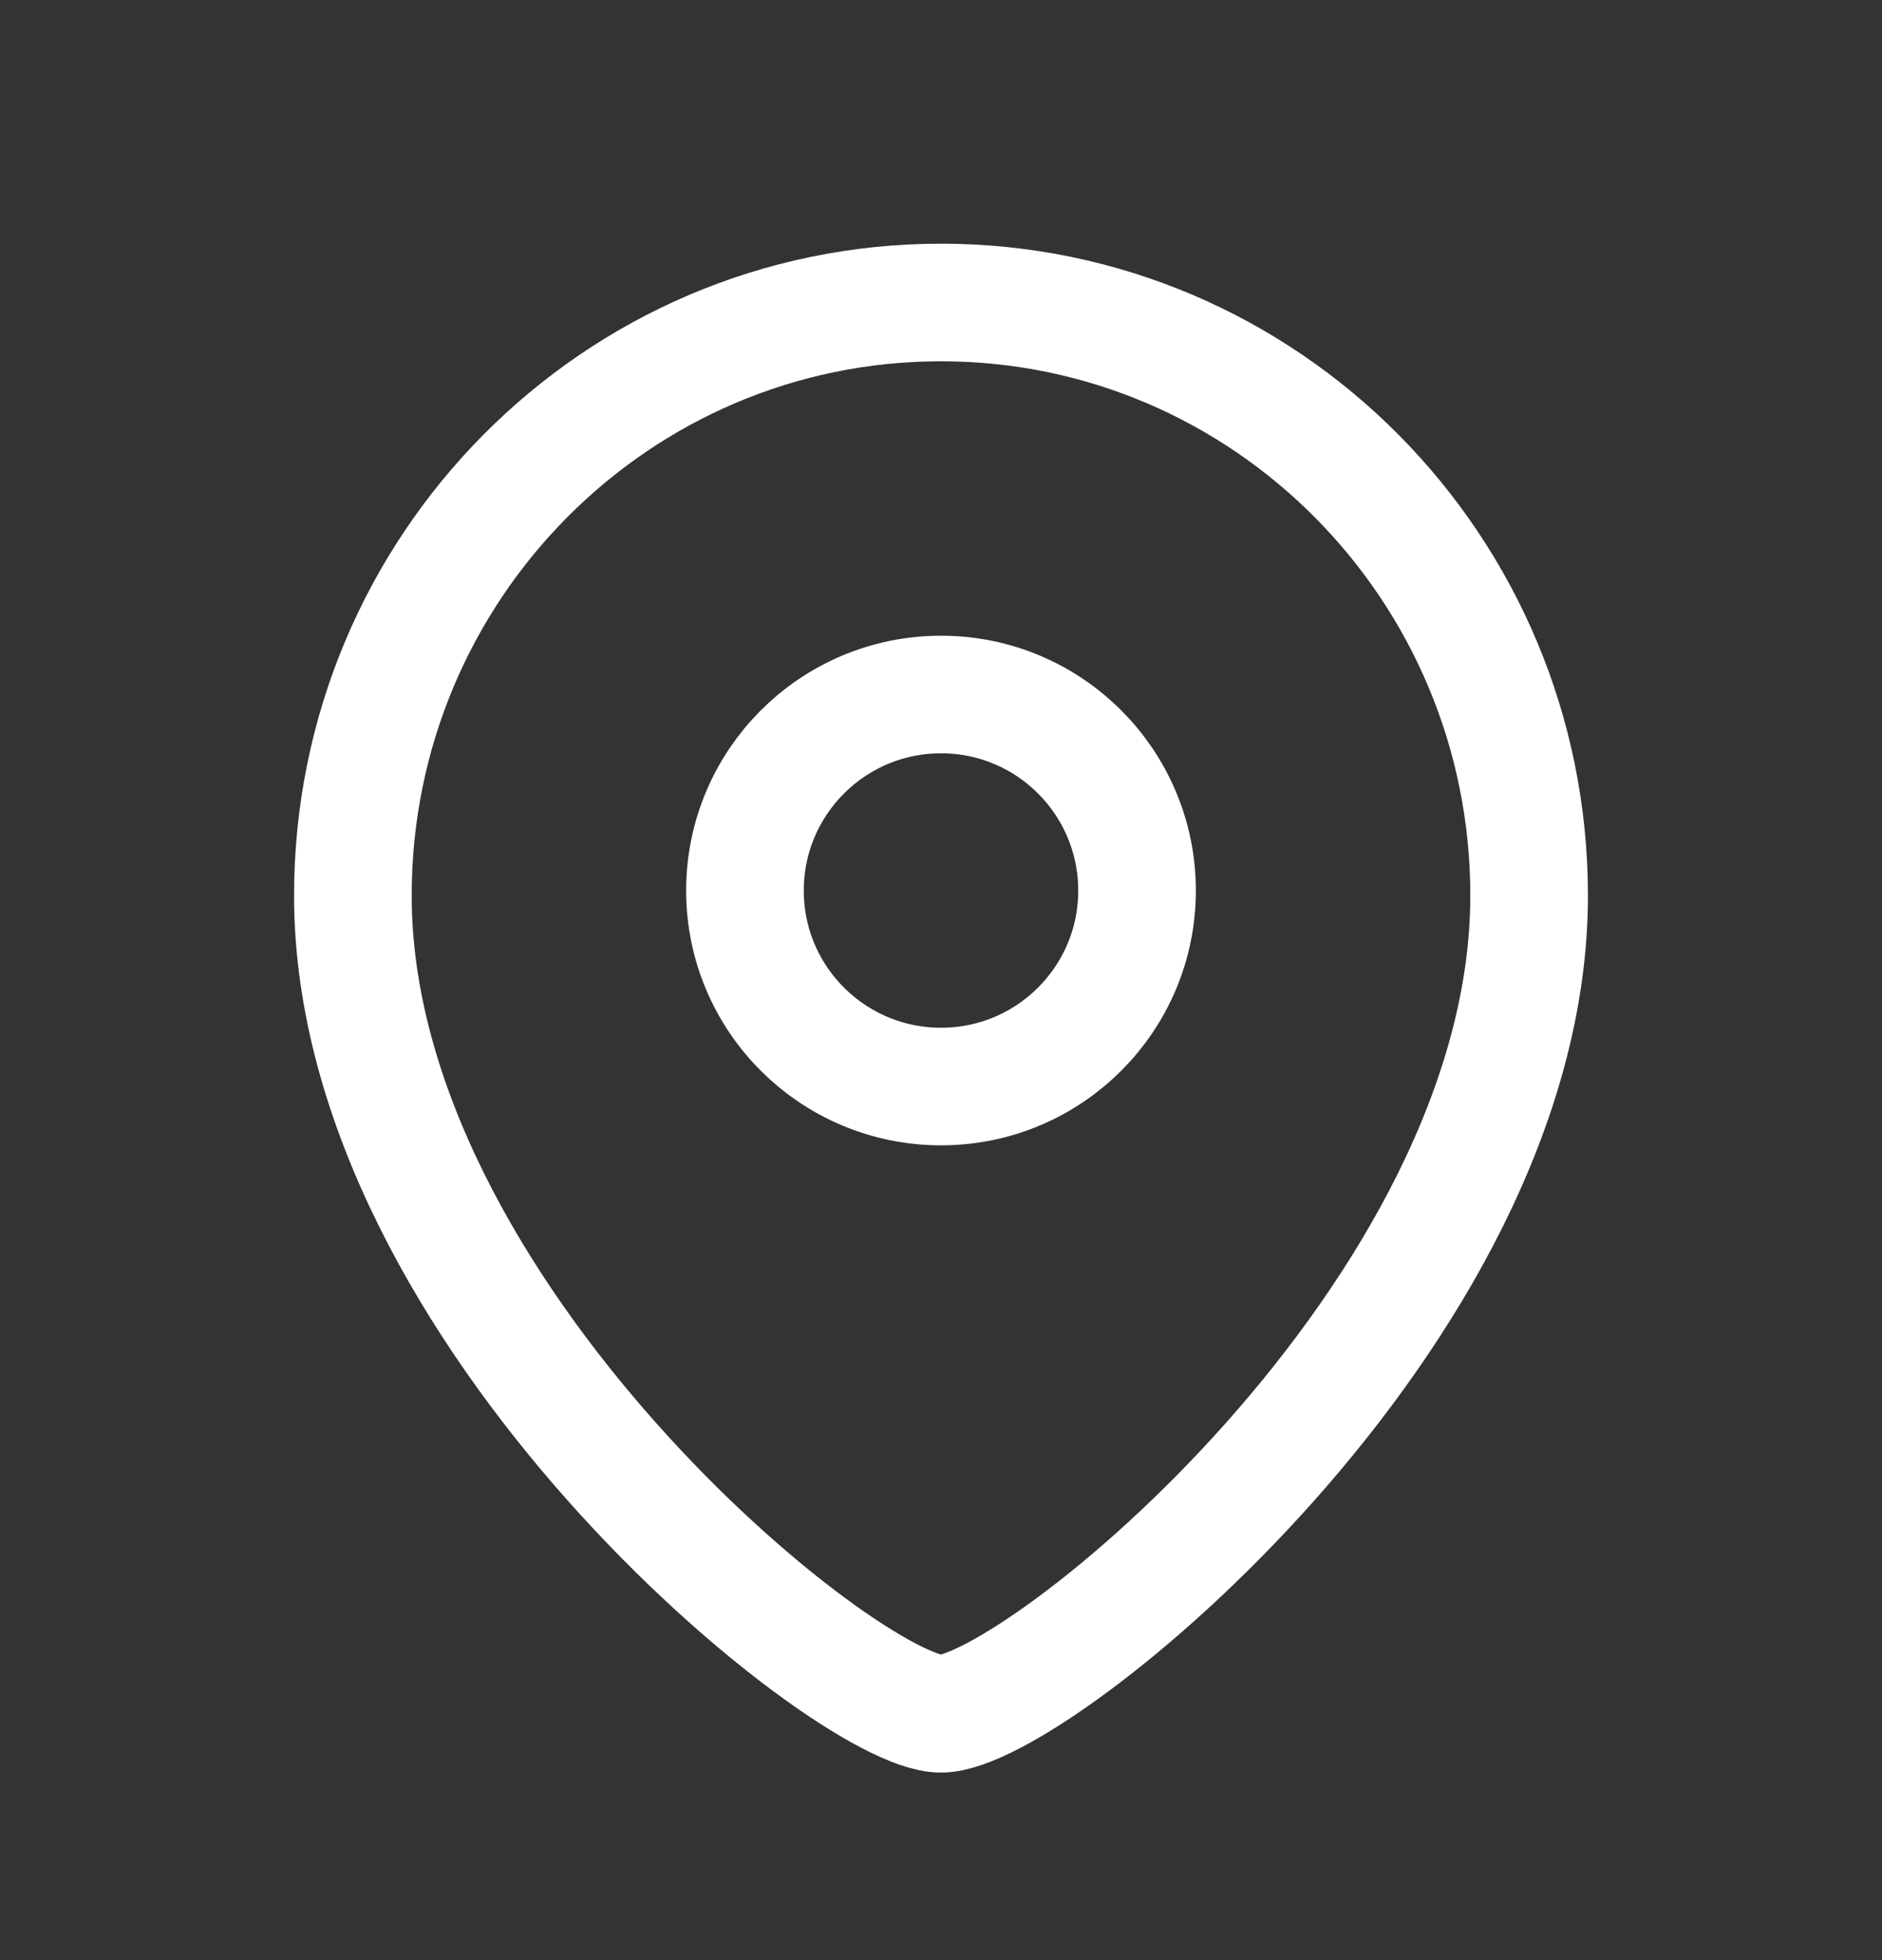
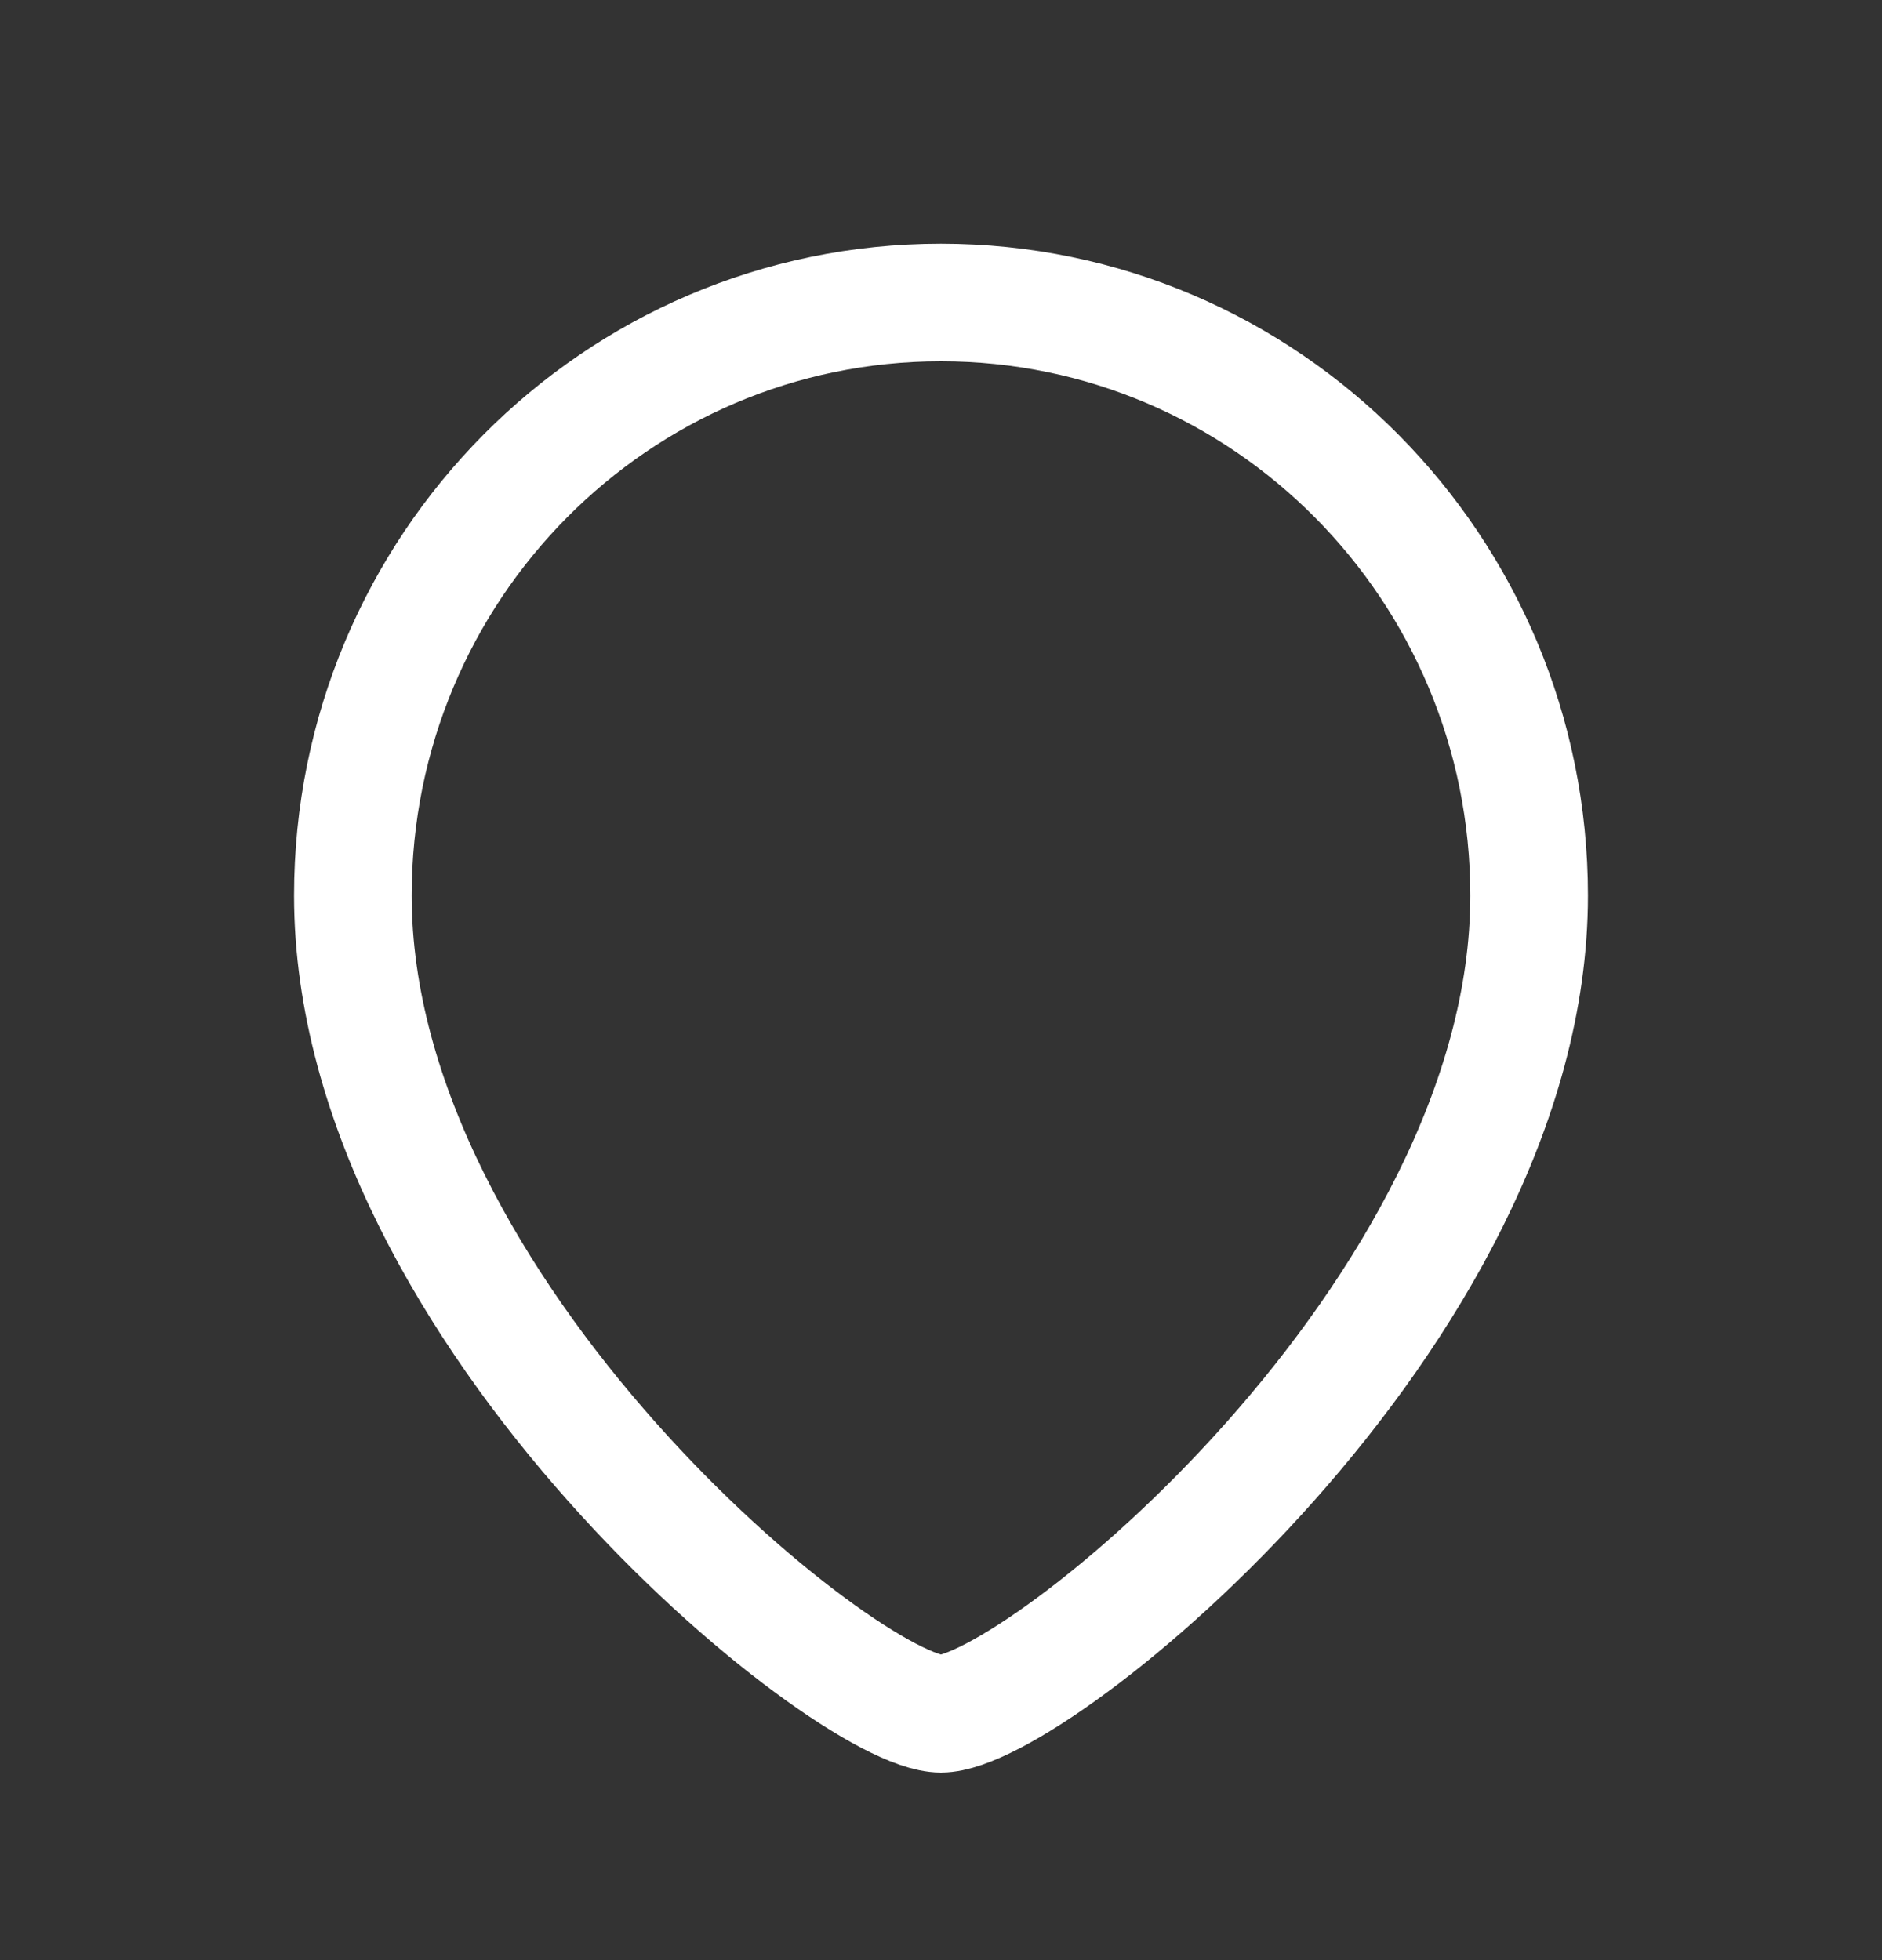
<svg xmlns="http://www.w3.org/2000/svg" width="24" height="25" viewBox="0 0 24 25" fill="none">
  <rect x="0" y="0" width="24" height="25" fill="#333333" stroke="none" />
-   <path fill-rule="evenodd" clip-rule="evenodd" d="M14.5 11.359C14.5 9.978 13.381 8.858 12.001 8.858C10.619 8.858 9.5 9.978 9.5 11.359C9.5 12.739 10.619 13.858 12.001 13.858C13.381 13.858 14.5 12.739 14.5 11.359Z" stroke="white" stroke-width="1.5" stroke-linecap="round" stroke-linejoin="round" />
  <path fill-rule="evenodd" clip-rule="evenodd" d="M11.999 21.858C10.801 21.858 4.5 16.757 4.5 11.422C4.5 7.245 7.857 3.858 11.999 3.858C16.142 3.858 19.5 7.245 19.5 11.422C19.5 16.757 13.198 21.858 11.999 21.858Z" stroke="white" stroke-width="1.5" stroke-linecap="round" stroke-linejoin="round" />
</svg>